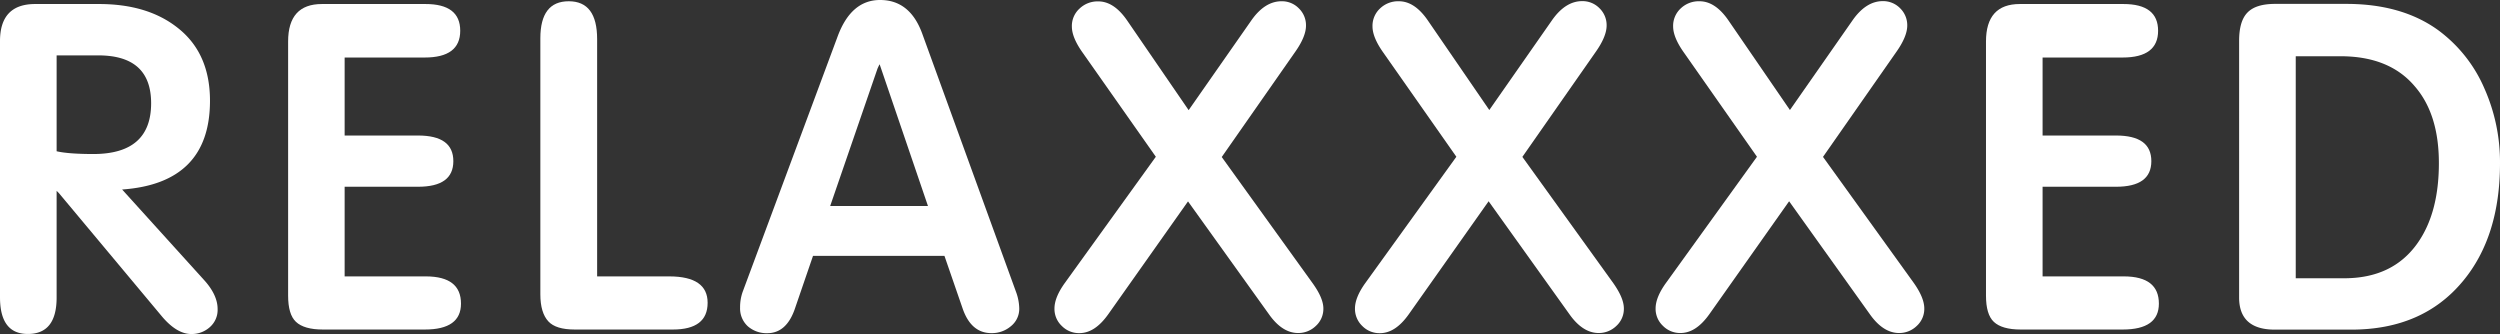
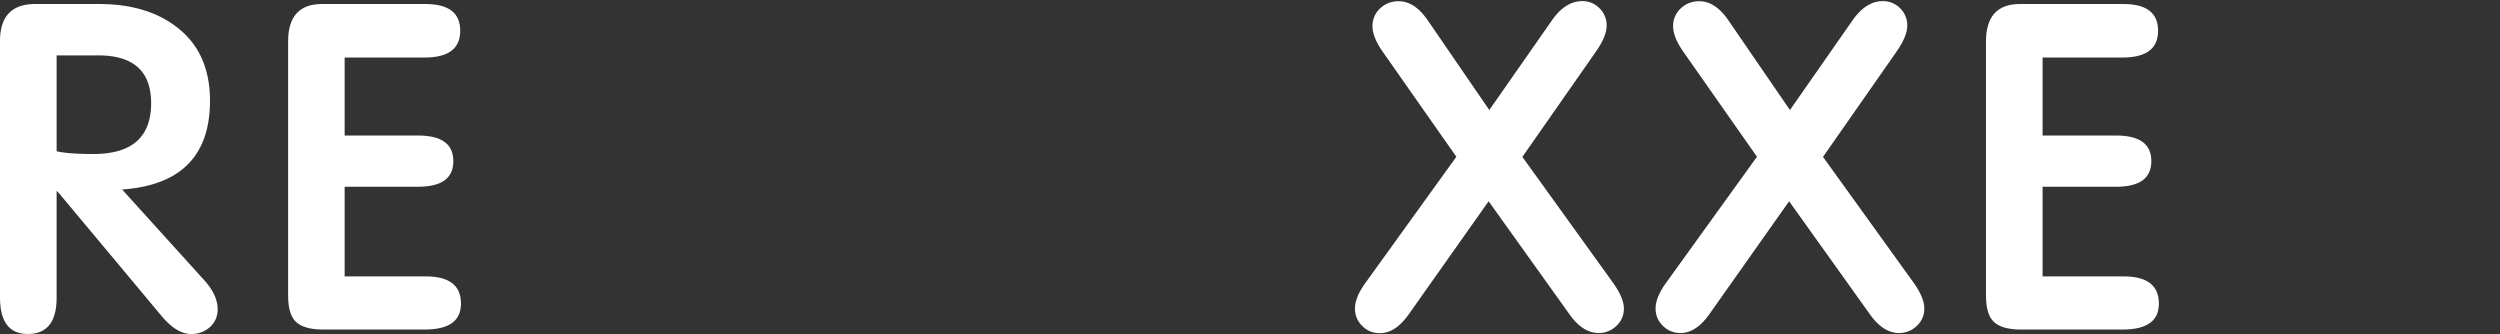
<svg xmlns="http://www.w3.org/2000/svg" xmlns:xlink="http://www.w3.org/1999/xlink" class="main-logo main-logo-relaxxxed" width="951" height="127.05">
  <rect width="100%" height="100%" fill="#333333" stroke="none" />
  <defs>
    <symbol id="main-relaxxxed-logo" viewBox="0 0 951 127.05">
      <path fill="#FFFFFF" d="M82.78,117.27a8.7,8.7,0,0,1-2.9,6.84,10.27,10.27,0,0,1-7.13,2.67c-3.61,0-7.32-2.19-11.08-6.61l-39.27-47-.86-.86v40.61q0,13.85-10.94,13.84Q0,126.78,0,112.8V15.37Q0,1.24,13.41,1.25H37.66c12.32,0,22.25,3,29.86,9C75.79,16.7,79.88,26,79.88,38.05q0,31.38-33.42,33.76L77.32,105.9C81,109.85,82.78,113.65,82.78,117.27ZM57.49,39c0-12.17-6.71-18.21-20.12-18.21H21.54V57.26c2.85.67,7.56,1.05,14.12,1.05Q57.49,58.24,57.49,39Z" transform="translate(0 0.28)" />
      <path fill="#FFFFFF" d="M175.36,115.22c0,6.56-4.56,9.85-13.74,9.85H122.77c-4.75,0-8.13-1-10.17-2.9s-3-5.28-3-10V15.51c0-9.51,4.27-14.26,12.88-14.26h39.37c8.8,0,13.22,3.37,13.22,10.17S170.56,21.6,161.57,21.6H131.1V51.27H159c9,0,13.45,3.23,13.45,9.75S168,70.76,159,70.76H131.1v34.1h31C170.94,104.9,175.36,108.33,175.36,115.22Z" transform="translate(0 0.28)" />
-       <path fill="#FFFFFF" d="M269.18,114.89c0,6.8-4.42,10.18-13.22,10.18H218.63c-4.75,0-8.13-1-10.08-3.14s-3-5.52-3-10.23V14.27C205.56,4.91,209.12.2,216.35.2s10.8,4.8,10.8,14.41v90.25h27.58C264.33,104.9,269.18,108.23,269.18,114.89Z" transform="translate(0 0.28)" />
-       <path fill="#FFFFFF" d="M387.72,116.93a8.44,8.44,0,0,1-3.14,6.85,11.1,11.1,0,0,1-7.46,2.66q-7.77,0-11-9.55l-6.85-19.83h-50l-7,20.4c-2.14,6-5.62,9-10.37,9a10.8,10.8,0,0,1-7.42-2.61,9.19,9.19,0,0,1-2.95-7.09,17.5,17.5,0,0,1,1-6.08l36.14-97.19Q323.81-.3,334.8-.28q11.34,0,16,12.75l35.61,98.05A19.14,19.14,0,0,1,387.72,116.93ZM353,78.09,334.61,24.16c-.19.34-.48.91-.81,1.67l-18,52.26Z" transform="translate(0 0.28)" />
-       <path fill="#FFFFFF" d="M503.41,117.08a8.76,8.76,0,0,1-2.85,6.61,9.56,9.56,0,0,1-6.75,2.71c-4.05,0-7.75-2.38-11.13-7.18L451.92,76.33l-30.34,42.93c-3.38,4.76-7,7.18-11,7.18a9.12,9.12,0,0,1-6.65-2.71,8.87,8.87,0,0,1-2.81-6.65c0-2.81,1.29-6,3.9-9.66l34.66-48.07L411.83,19.74c-2.71-3.8-4.09-7.13-4.09-9.89A8.93,8.93,0,0,1,410.64,3,9.93,9.93,0,0,1,417.77.25c4,0,7.66,2.42,11,7.27l23.39,34.1L476.12,7.33C479.49,2.58,483.3.2,487.48.2a8.94,8.94,0,0,1,6.61,2.71,8.92,8.92,0,0,1,2.71,6.56c0,2.81-1.42,6.23-4.28,10.23L464.75,59.45l34.57,48C502,111.18,503.41,114.37,503.41,117.08Z" transform="translate(0 0.28)" />
      <path fill="#FFFFFF" d="M617.72,117.08a8.76,8.76,0,0,1-2.85,6.61,9.56,9.56,0,0,1-6.75,2.71c-4,0-7.75-2.38-11.13-7.18L566.27,76.28l-30.38,43c-3.38,4.76-7,7.18-11,7.18a9.12,9.12,0,0,1-6.65-2.71,9,9,0,0,1-2.81-6.65c0-2.81,1.29-6,3.9-9.66L554,59.35,526.19,19.7c-2.71-3.81-4.09-7.14-4.09-9.9A9,9,0,0,1,525,2.91,9.93,9.93,0,0,1,532.13.2c4,0,7.66,2.42,11,7.27l23.4,34.1L590.48,7.28c3.37-4.75,7.18-7.13,11.36-7.13a9,9,0,0,1,6.61,2.71,8.94,8.94,0,0,1,2.71,6.56c0,2.81-1.43,6.23-4.28,10.23L579.11,59.4l34.57,48C616.34,111.18,617.72,114.37,617.72,117.08Z" transform="translate(0 0.28)" />
      <path fill="#FFFFFF" d="M732,117.08a8.76,8.76,0,0,1-2.85,6.61,9.56,9.56,0,0,1-6.75,2.71c-4,0-7.75-2.38-11.13-7.18L680.58,76.28l-30.33,42.94c-3.38,4.75-7,7.18-11,7.18a9.16,9.16,0,0,1-6.65-2.71,8.87,8.87,0,0,1-2.81-6.61c0-2.81,1.28-6,3.9-9.66l34.66-48.07L640.55,19.7c-2.71-3.81-4.09-7.14-4.09-9.9a9,9,0,0,1,2.9-6.89A9.93,9.93,0,0,1,646.49.2c4,0,7.66,2.42,11,7.27l23.4,34.1L704.83,7.28Q709.9.16,716.2.15a9,9,0,0,1,6.61,2.71,9,9,0,0,1,2.71,6.56c0,2.81-1.43,6.23-4.28,10.23L693.47,59.4l34.57,48C730.7,111.18,732,114.37,732,117.08Z" transform="translate(0 0.28)" />
      <path fill="#FFFFFF" d="M821.24,115.22c0,6.56-4.57,9.85-13.75,9.85H768.65c-4.76,0-8.14-1-10.18-2.9s-3-5.28-3-10V15.51q0-14.26,12.88-14.26h39.37c8.8,0,13.22,3.37,13.22,10.17S816.43,21.6,807.45,21.6H777V51.27h27.91c9,0,13.46,3.23,13.46,9.75s-4.47,9.74-13.46,9.74H777v34.1h31C816.81,104.9,821.24,108.33,821.24,115.22Z" transform="translate(0 0.28)" />
-       <path fill="#FFFFFF" d="M951,61.82q0,27.83-14.07,44.8-15.27,18.47-42.42,18.49h-29.2c-9,0-13.55-4.09-13.55-12.22V15.32c0-5,1-8.56,3.14-10.79s5.61-3.33,10.61-3.33h27q21,0,34.76,9.84a54,54,0,0,1,17.83,22.4A68.94,68.94,0,0,1,951,61.82Zm-23.25-.09q0-18.69-9.23-29.24c-6.46-7.61-15.88-11.37-28.15-11.37H873.3v84.45h18.45q18.4,0,27.82-13.27Q927.77,80.75,927.75,61.73Z" transform="translate(0 0.28)" />
    </symbol>
  </defs>
  <use xlink:href="#main-relaxxxed-logo" class="color-logo" />
</svg>